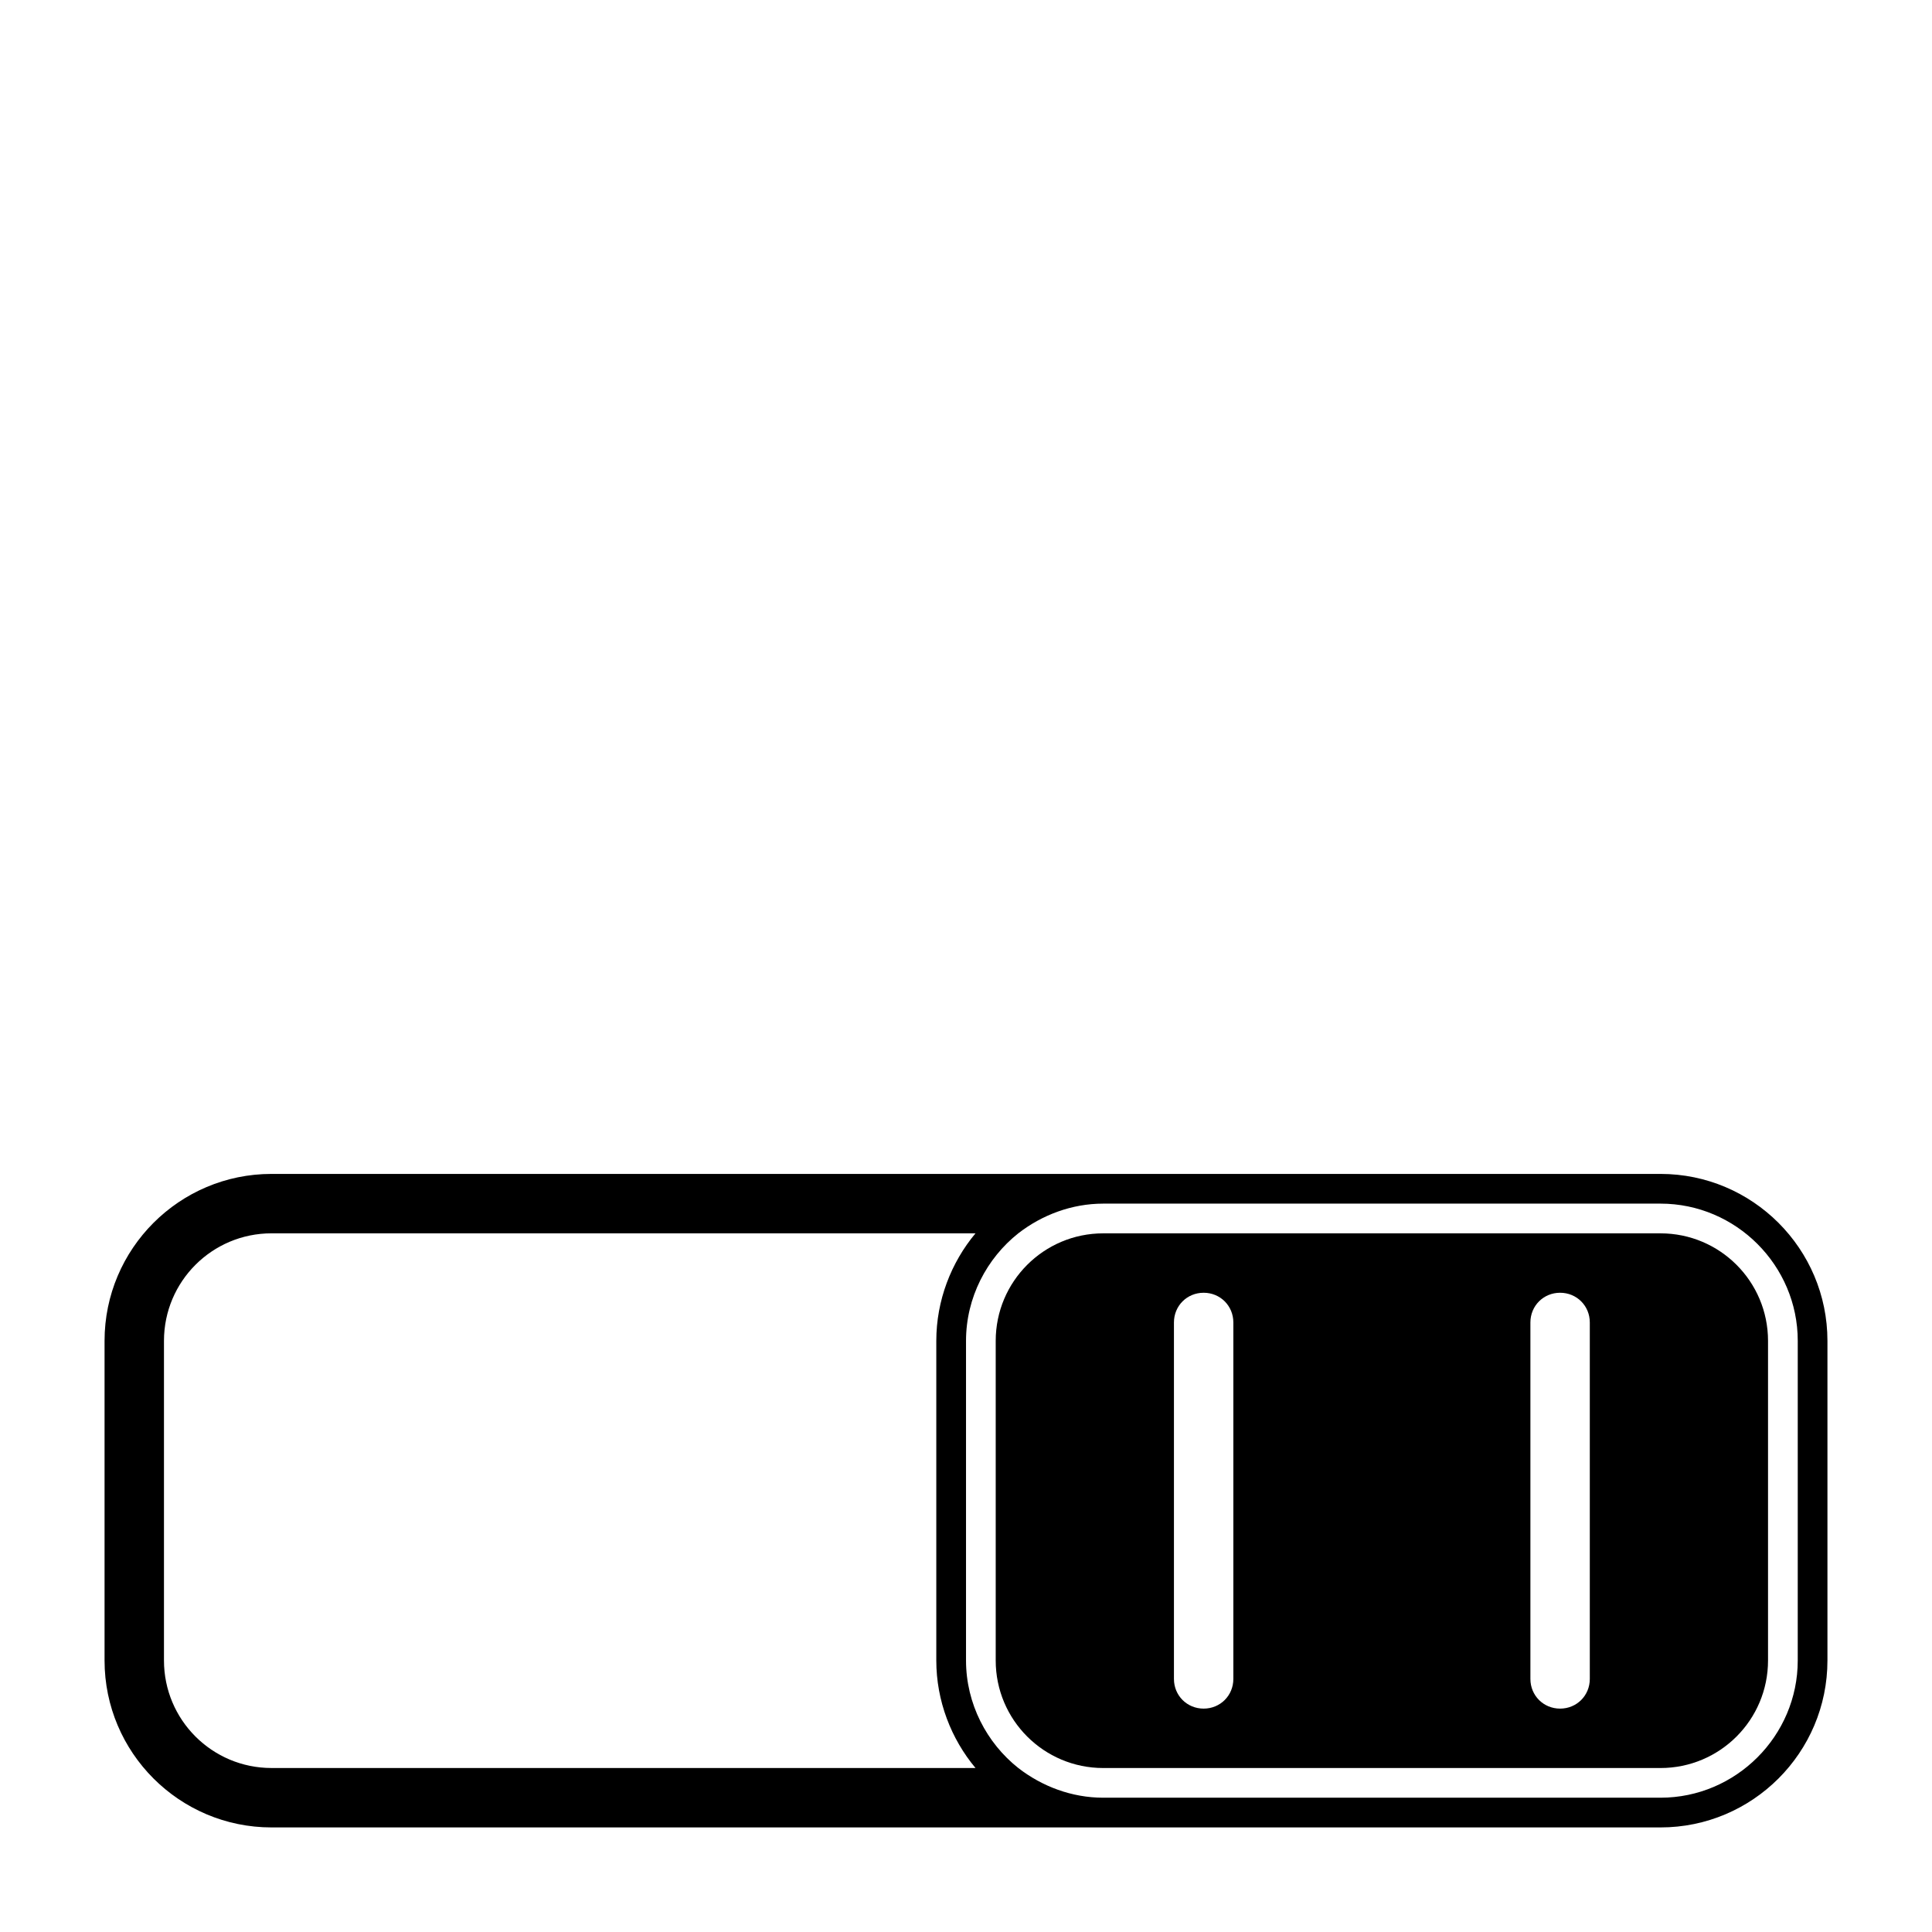
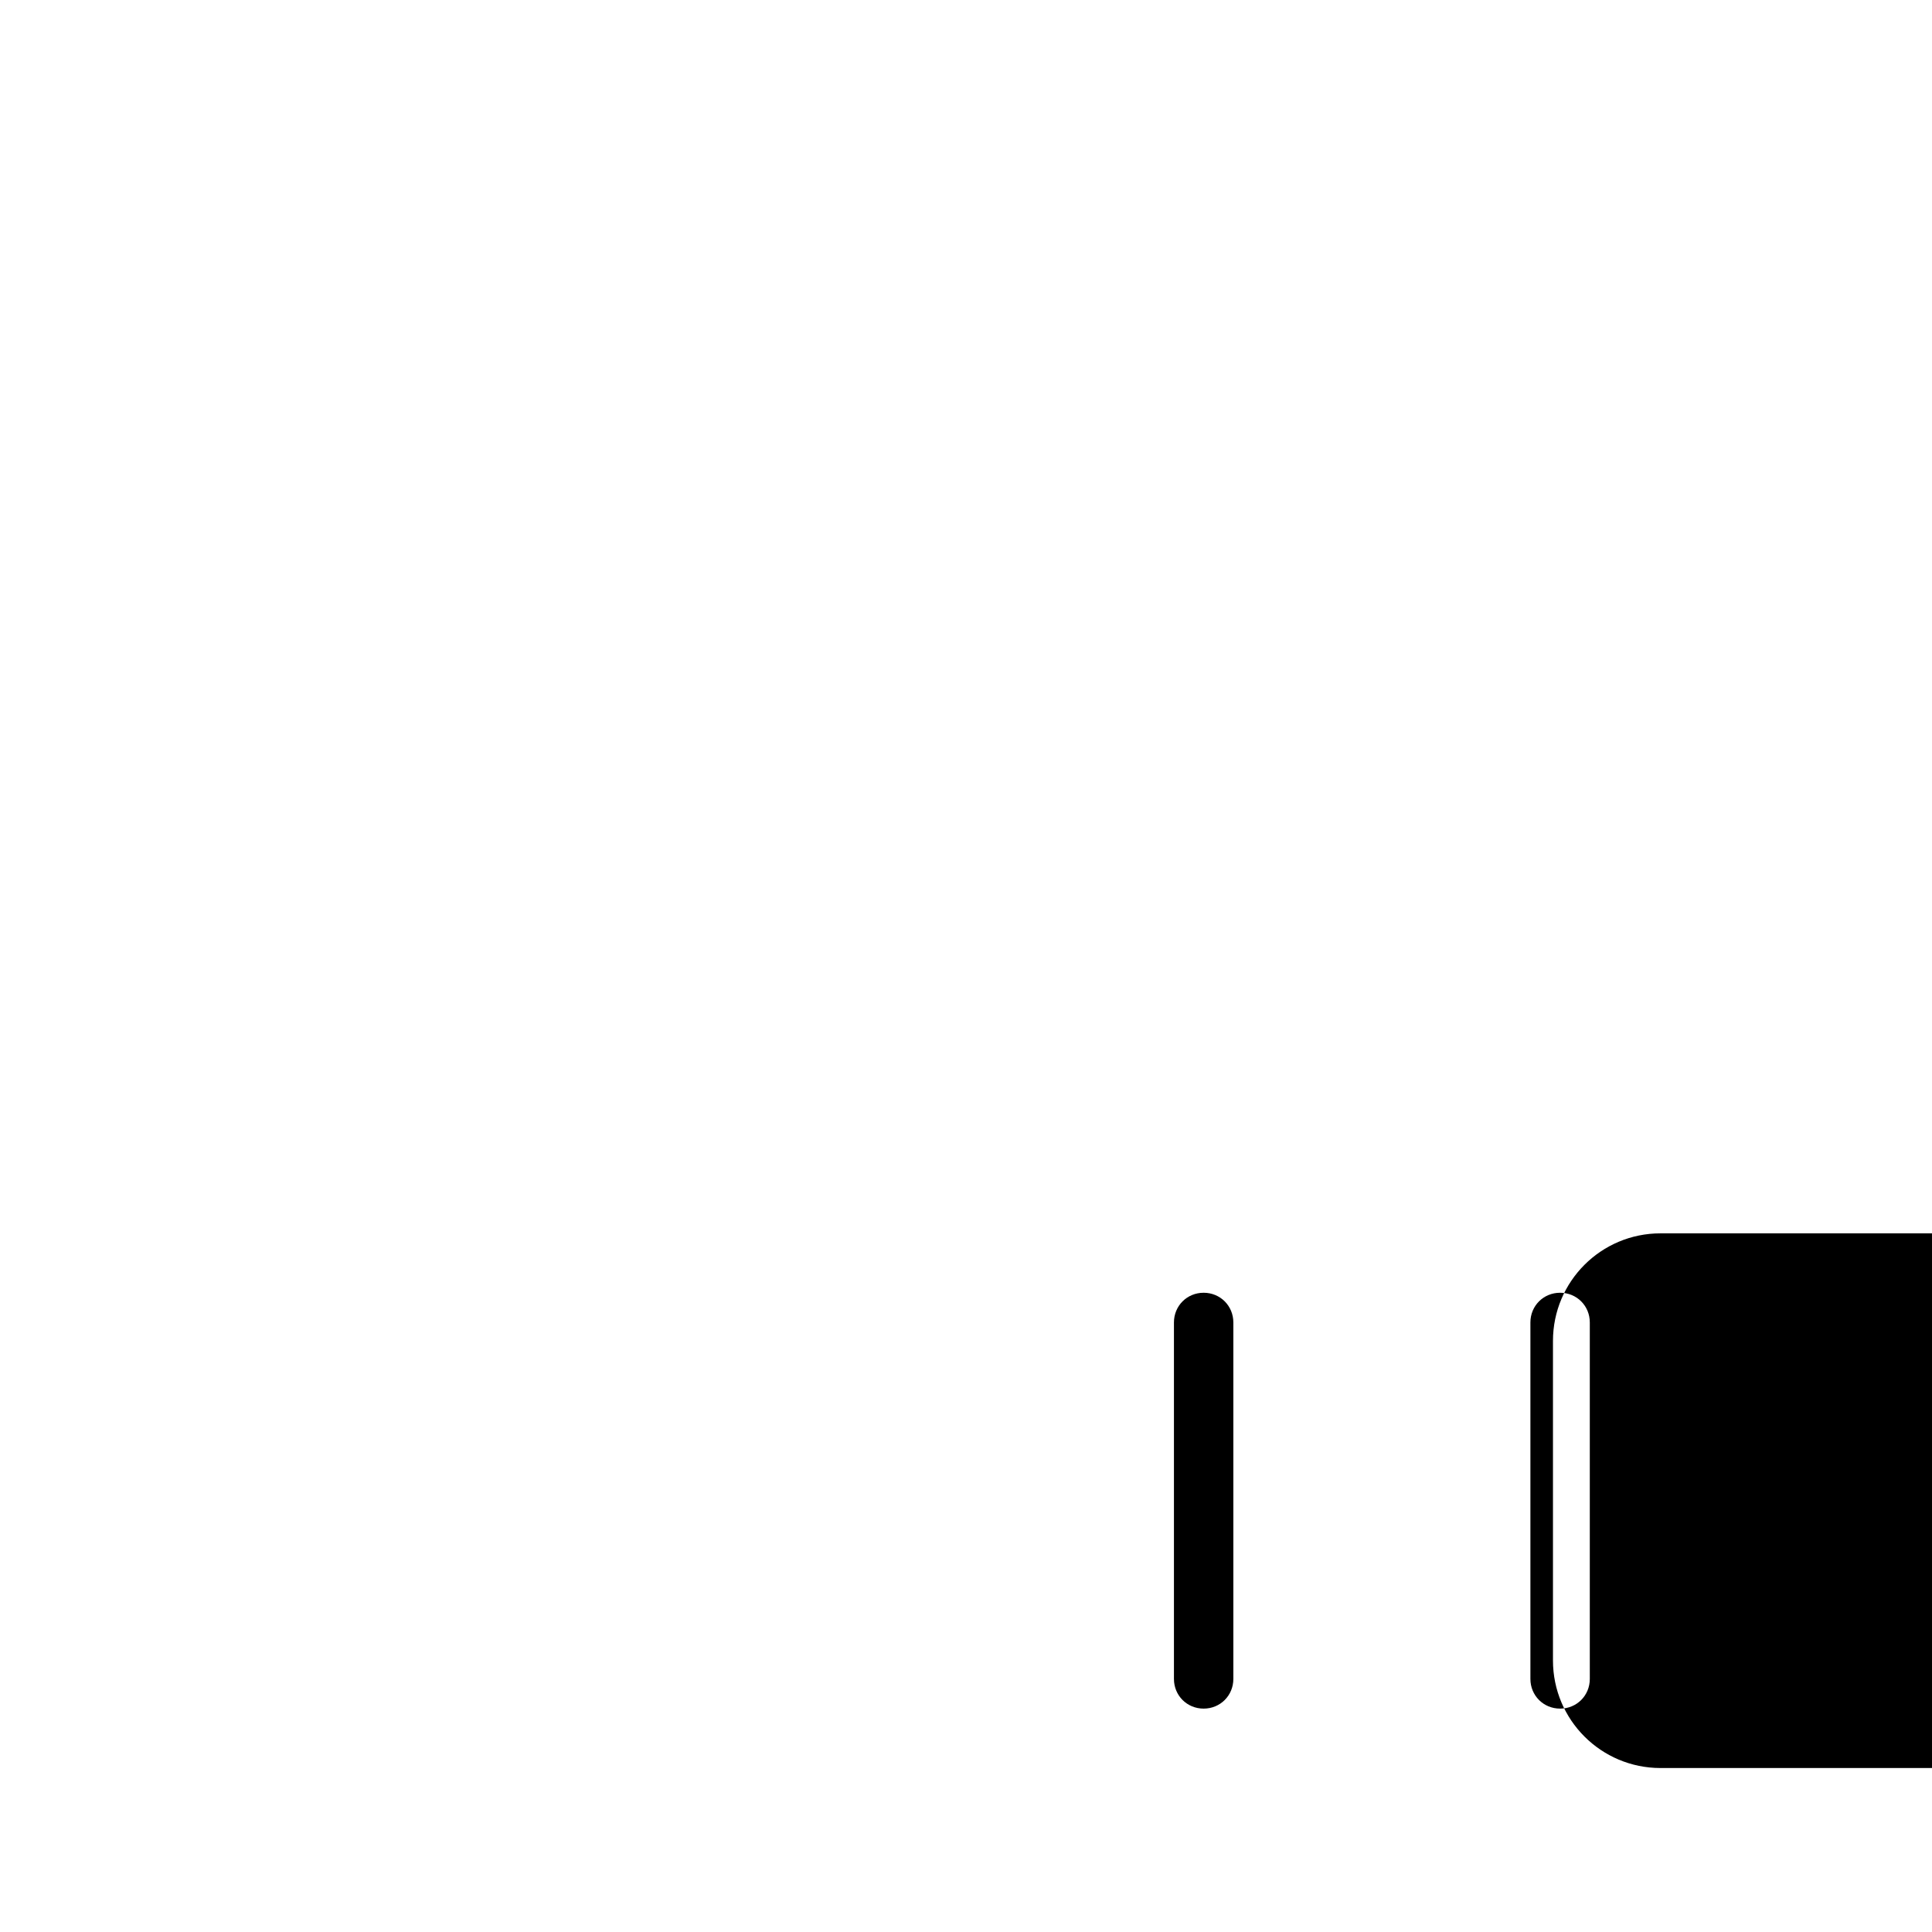
<svg xmlns="http://www.w3.org/2000/svg" fill="#000000" width="800px" height="800px" version="1.1" viewBox="144 144 512 512">
  <g>
-     <path d="m584.05 455.1h-368.1c-24.402 0-44.242 19.836-44.242 44.242v84.703c0 24.402 19.836 44.242 44.242 44.242h368.1c24.402 0 44.242-19.836 44.242-44.242v-84.703c0-24.402-19.84-44.242-44.242-44.242zm-181.53 157.44h-186.57c-15.742 0-28.496-12.754-28.496-28.496v-84.703c0-15.742 12.754-28.496 28.496-28.496h186.57c-6.453 7.715-10.391 17.789-10.391 28.496v84.703c0 10.707 3.938 20.781 10.391 28.496zm217.9-28.496c0 19.996-16.375 36.367-36.367 36.367h-147.68c-8.344 0-16.215-2.992-22.516-7.871-8.344-6.613-13.852-17.004-13.852-28.496v-84.703c0-11.492 5.512-21.883 13.855-28.496 6.297-4.879 14.168-7.871 22.516-7.871h147.68c19.996 0 36.367 16.375 36.367 36.367z" />
-     <path d="m584.05 470.85h-147.68c-15.742 0-28.496 12.754-28.496 28.496v84.703c0 15.742 12.754 28.496 28.496 28.496h147.68c15.742 0 28.496-12.754 28.496-28.496v-84.703c0-15.746-12.754-28.496-28.496-28.496zm-113.2 118.08c0 4.41-3.465 7.871-7.871 7.871-4.41 0-7.871-3.465-7.871-7.871v-94.465c0-4.41 3.465-7.871 7.871-7.871 4.41 0 7.871 3.465 7.871 7.871zm94.465 0c0 4.41-3.465 7.871-7.871 7.871-4.41 0-7.871-3.465-7.871-7.871v-94.465c0-4.41 3.465-7.871 7.871-7.871 4.41 0 7.871 3.465 7.871 7.871z" />
+     <path d="m584.05 470.85c-15.742 0-28.496 12.754-28.496 28.496v84.703c0 15.742 12.754 28.496 28.496 28.496h147.68c15.742 0 28.496-12.754 28.496-28.496v-84.703c0-15.746-12.754-28.496-28.496-28.496zm-113.2 118.08c0 4.41-3.465 7.871-7.871 7.871-4.41 0-7.871-3.465-7.871-7.871v-94.465c0-4.41 3.465-7.871 7.871-7.871 4.41 0 7.871 3.465 7.871 7.871zm94.465 0c0 4.41-3.465 7.871-7.871 7.871-4.41 0-7.871-3.465-7.871-7.871v-94.465c0-4.41 3.465-7.871 7.871-7.871 4.41 0 7.871 3.465 7.871 7.871z" />
  </g>
</svg>